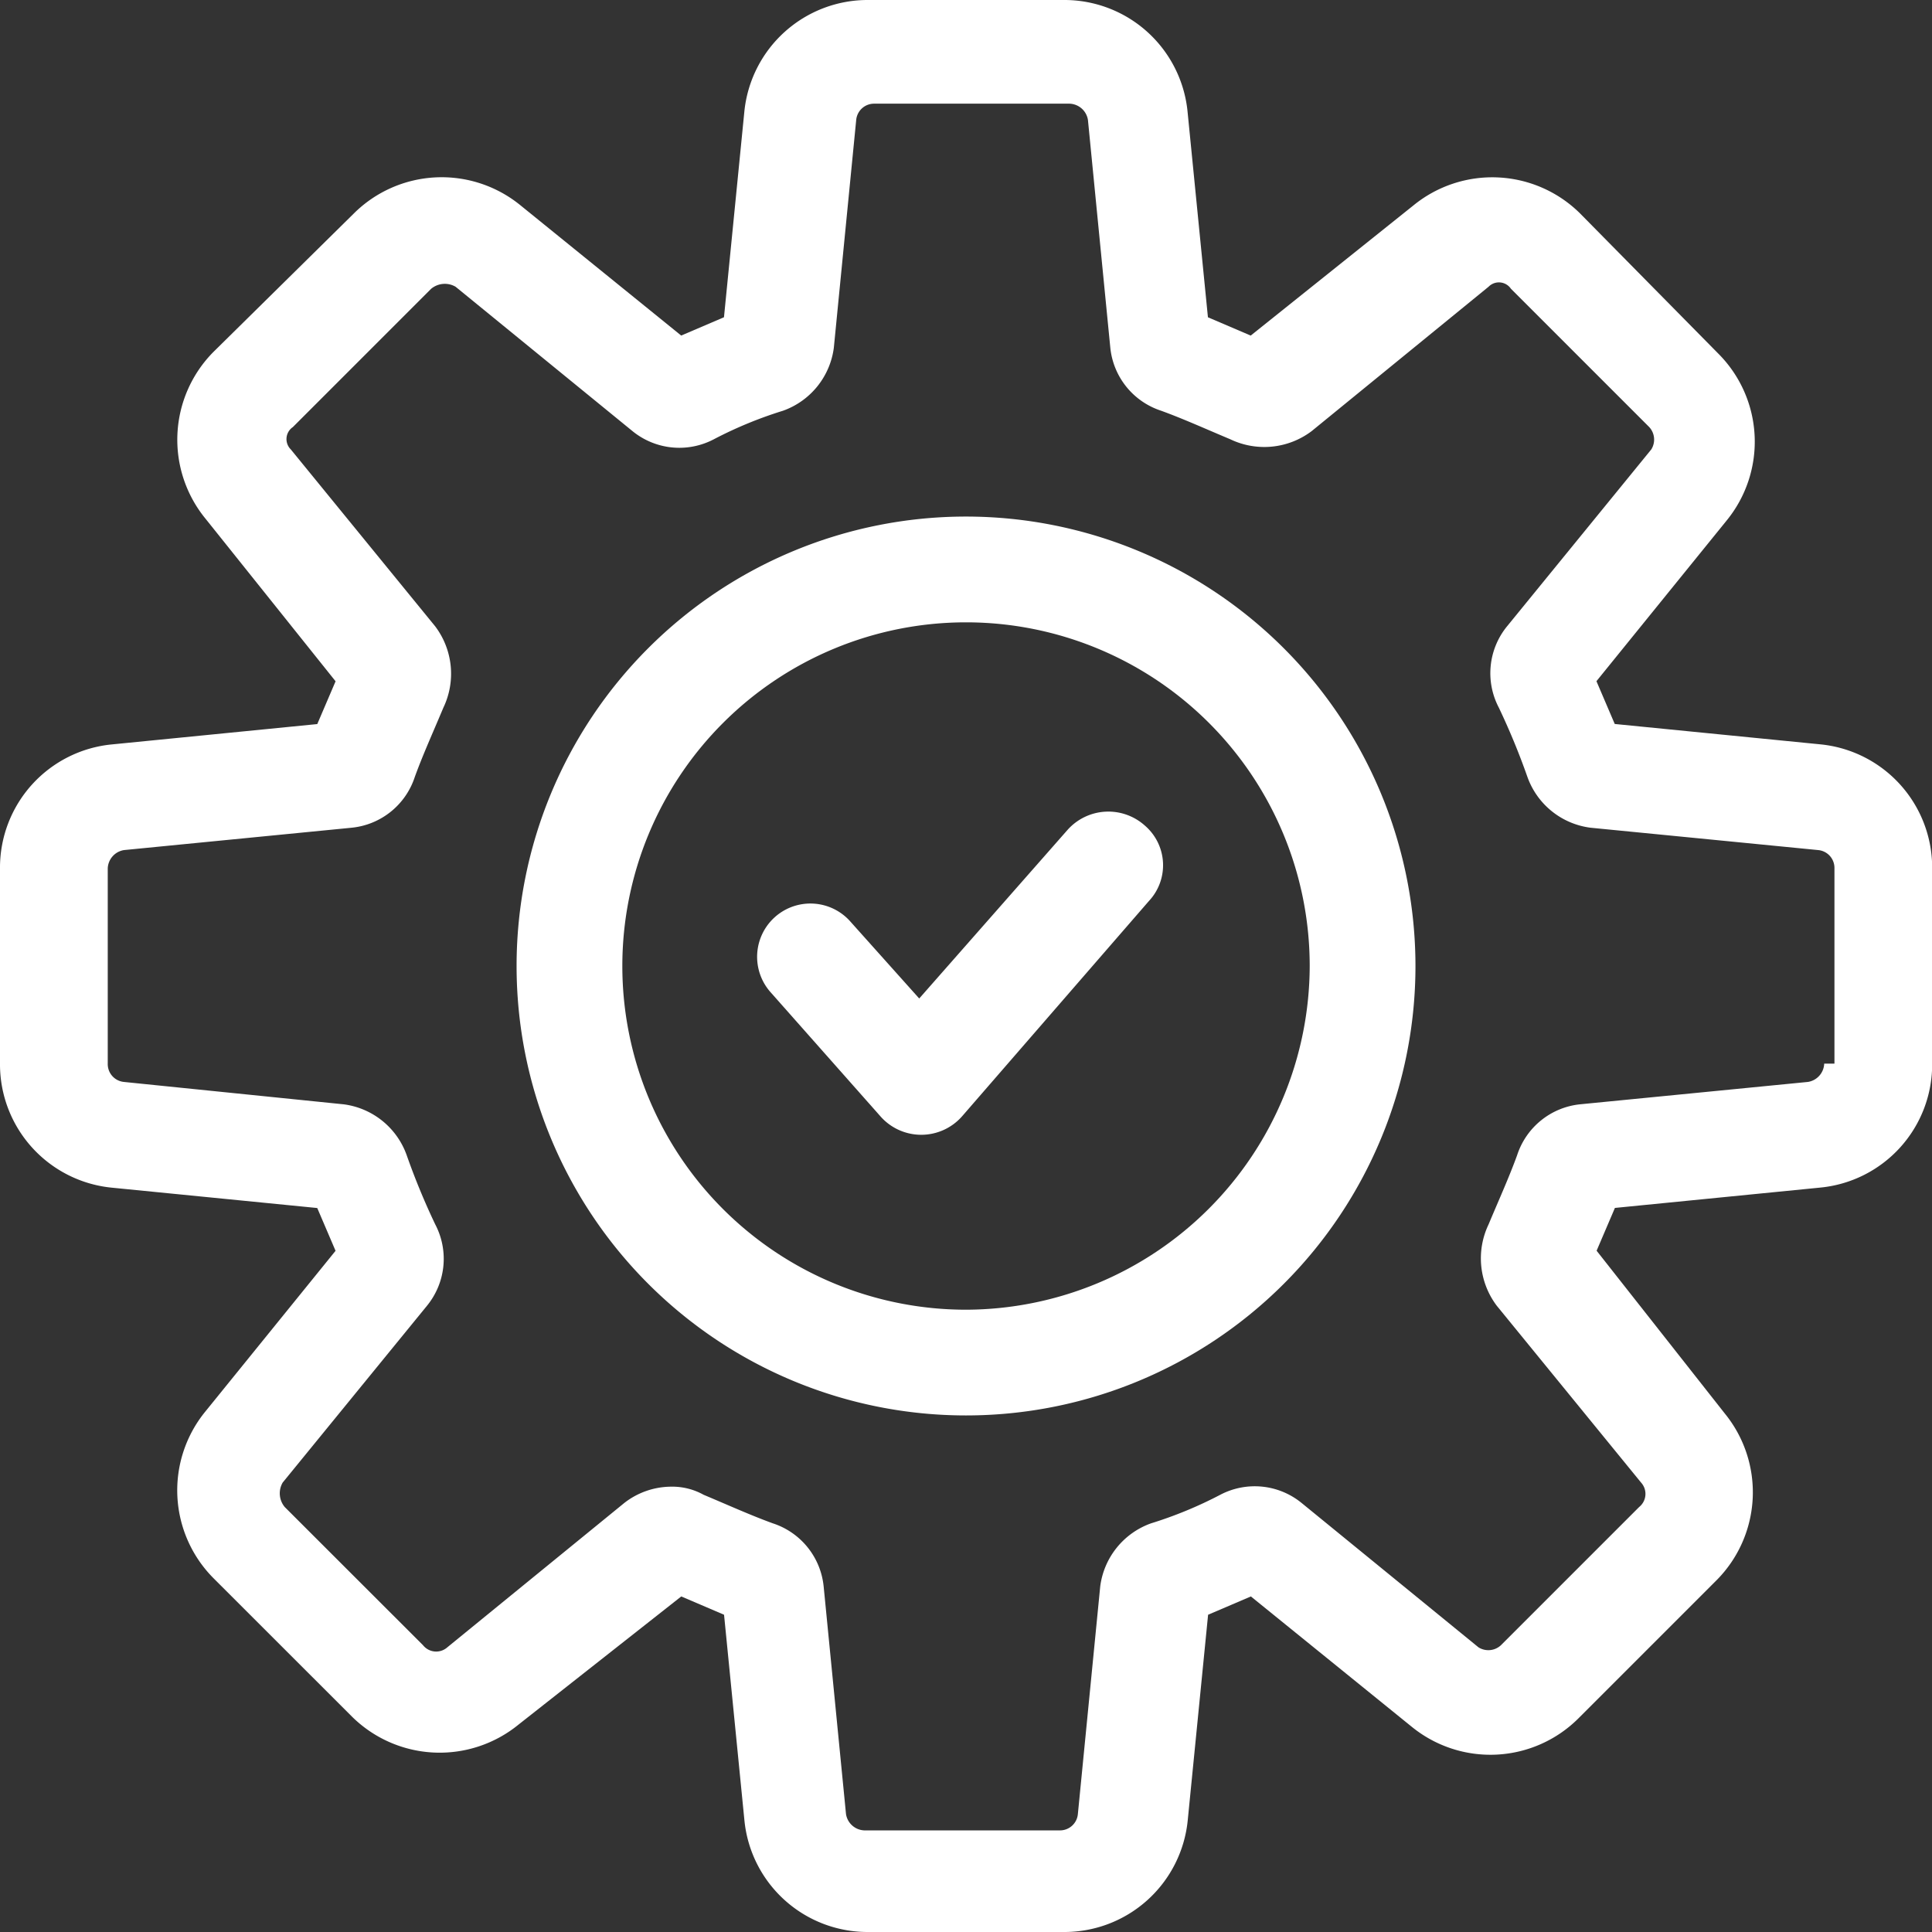
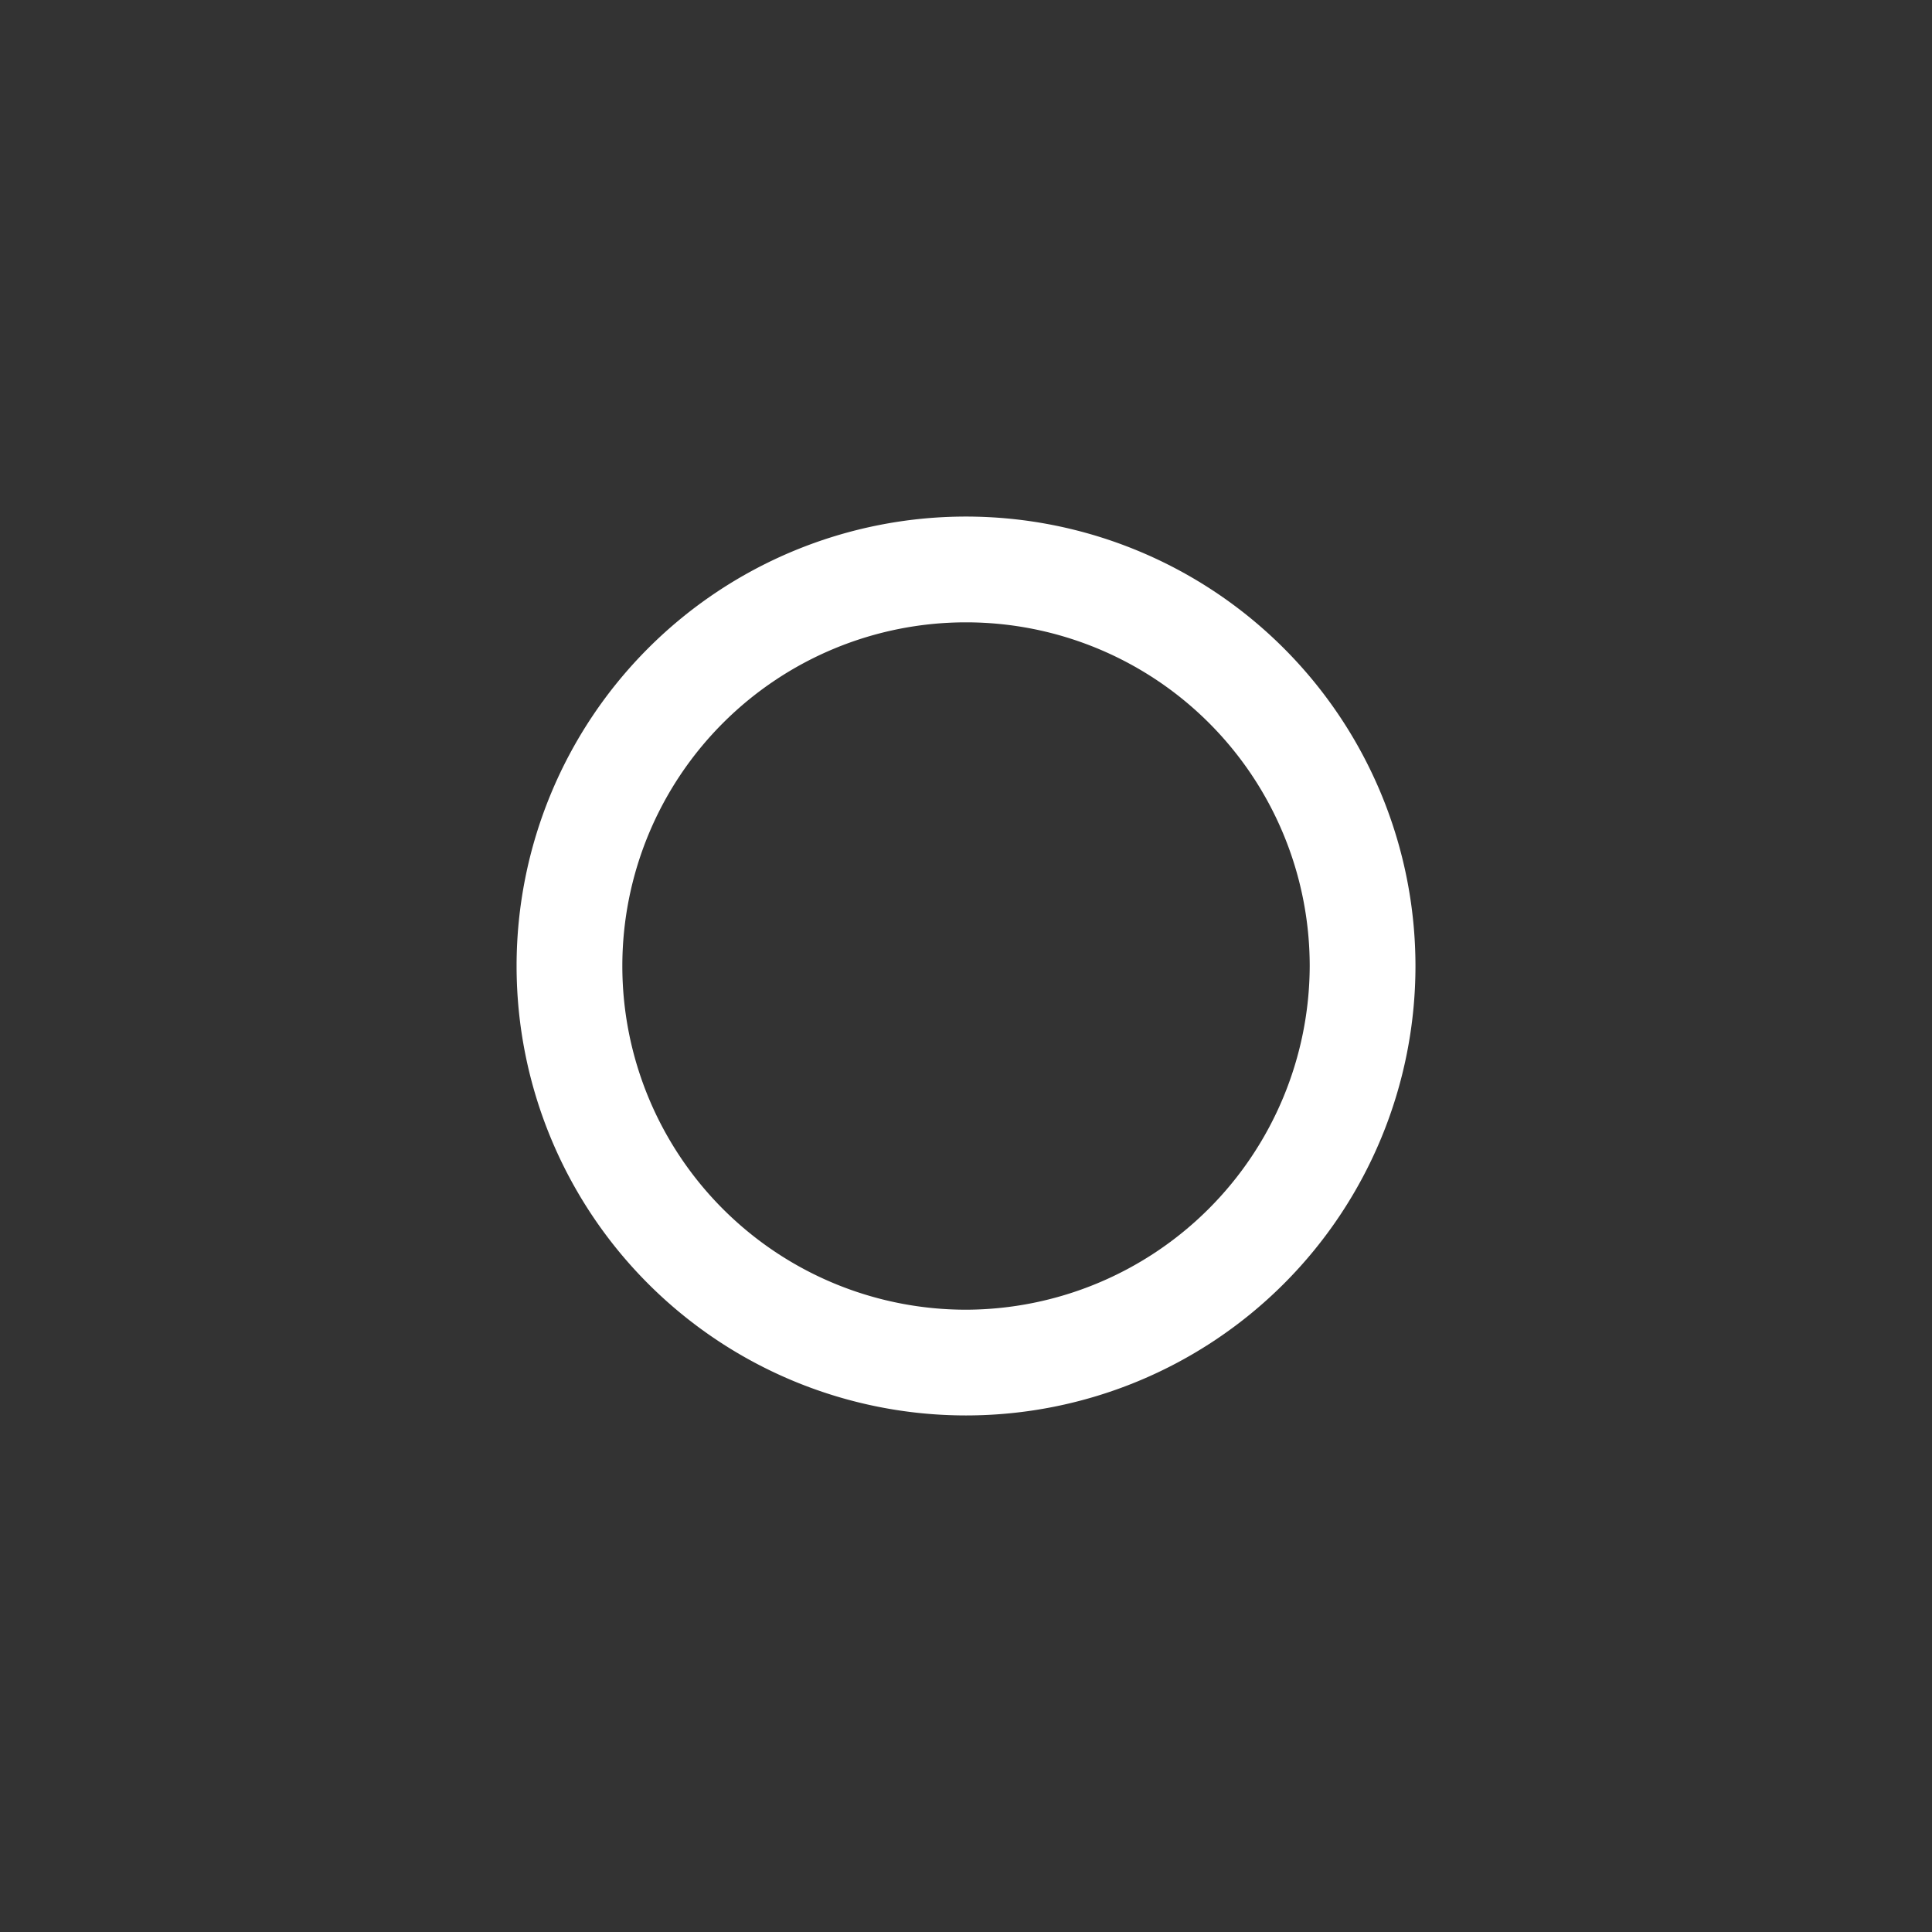
<svg xmlns="http://www.w3.org/2000/svg" width="81.28" height="81.28" viewBox="0 0 81.28 81.28">
  <rect x="0" y="0" width="81.28" height="81.28" fill="#333333" stroke="none" />
  <g id="Group_59087" data-name="Group 59087" transform="translate(-1377.871 -1375.731)">
    <g id="noun_configuration_2965954" transform="translate(1377.871 1375.731)">
      <g id="Group_59074" data-name="Group 59074" transform="translate(0 0)">
-         <path id="Path_99213" data-name="Path 99213" d="M79.074,33.814l-8.641-.856-.77-1.8L75.139,24.4a5.241,5.241,0,0,0-.342-7.016l-5.818-5.9a5.246,5.246,0,0,0-7.016-.342l-6.845,5.476-1.8-.77-.856-8.641A5.207,5.207,0,0,0,47.247,2.5H39.033a5.214,5.214,0,0,0-5.219,4.706l-.856,8.641-1.8.77L24.4,11.141a5.241,5.241,0,0,0-7.016.342l-5.9,5.818a5.246,5.246,0,0,0-.342,7.016l5.476,6.845-.77,1.8-8.641.856A5.207,5.207,0,0,0,2.5,39.033v8.214a5.214,5.214,0,0,0,4.706,5.219l8.641.856.77,1.8-5.476,6.759a5.241,5.241,0,0,0,.342,7.016L17.3,74.711a5.246,5.246,0,0,0,7.016.342l6.845-5.39,1.8.77.856,8.641a5.207,5.207,0,0,0,5.219,4.706h8.214a5.214,5.214,0,0,0,5.219-4.706l.856-8.641,1.8-.77,6.759,5.476a5.241,5.241,0,0,0,7.016-.342l5.818-5.818a5.246,5.246,0,0,0,.342-7.016l-5.39-6.845.77-1.8,8.641-.856a5.207,5.207,0,0,0,4.706-5.219V39.033A5.214,5.214,0,0,0,79.074,33.814Zm.171,13.433a.811.811,0,0,1-.684.77l-9.582.941A3.12,3.12,0,0,0,66.326,51.1c-.342.941-.77,1.882-1.2,2.909a3.308,3.308,0,0,0,.342,3.422l6.075,7.444A.707.707,0,0,1,71.46,65.9l-5.818,5.818a.778.778,0,0,1-.941.086l-7.444-6.075a3.118,3.118,0,0,0-3.422-.342,17.327,17.327,0,0,1-2.909,1.2,3.258,3.258,0,0,0-2.139,2.652l-.941,9.582a.754.754,0,0,1-.77.684H38.862a.811.811,0,0,1-.77-.684l-.941-9.582a3.12,3.12,0,0,0-2.139-2.652c-.941-.342-1.882-.77-2.909-1.2a2.709,2.709,0,0,0-1.369-.342,3.23,3.23,0,0,0-1.968.684L21.323,71.8a.707.707,0,0,1-1.027-.086L14.478,65.9a.9.9,0,0,1-.086-1.027l6.075-7.444a3.118,3.118,0,0,0,.342-3.422,29.553,29.553,0,0,1-1.2-2.909,3.258,3.258,0,0,0-2.652-2.139l-9.24-.941a.754.754,0,0,1-.684-.77V39.033a.811.811,0,0,1,.684-.77l9.583-.941a3.12,3.12,0,0,0,2.652-2.139c.342-.941.77-1.882,1.2-2.909a3.308,3.308,0,0,0-.342-3.422l-6.075-7.444a.61.61,0,0,1,.086-.941l5.818-5.818a.9.9,0,0,1,1.027-.086l7.444,6.075a3.118,3.118,0,0,0,3.422.342,17.325,17.325,0,0,1,2.909-1.2,3.258,3.258,0,0,0,2.139-2.652l.941-9.582a.754.754,0,0,1,.77-.684H47.5a.811.811,0,0,1,.77.684l.941,9.582a3.12,3.12,0,0,0,2.139,2.652c.941.342,1.882.77,2.909,1.2a3.308,3.308,0,0,0,3.422-.342l7.444-6.075a.61.61,0,0,1,.941.086l5.818,5.818a.778.778,0,0,1,.086.941L65.9,28.852a3.118,3.118,0,0,0-.342,3.422,29.553,29.553,0,0,1,1.2,2.909,3.258,3.258,0,0,0,2.652,2.139l9.582.941a.754.754,0,0,1,.684.77v8.214Z" transform="translate(-2.5 -2.5)" fill="#fff" />
        <path id="Path_99214" data-name="Path 99214" d="M46.808,27.9A18.908,18.908,0,1,0,65.717,46.808,18.914,18.914,0,0,0,46.808,27.9Zm0,33.368A14.459,14.459,0,1,1,61.268,46.808,14.5,14.5,0,0,1,46.808,61.268Z" transform="translate(-6.168 -6.168)" fill="#fff" />
-         <path id="Path_99215" data-name="Path 99215" d="M52.792,43.171l-6.246,7.1-2.909-3.251A2.242,2.242,0,1,0,40.3,50.016l4.62,5.219a2.286,2.286,0,0,0,3.422,0l7.871-9.069A2.2,2.2,0,0,0,56.043,43,2.3,2.3,0,0,0,52.792,43.171Z" transform="translate(-7.874 -8.264)" fill="#fff" />
      </g>
    </g>
  </g>
</svg>